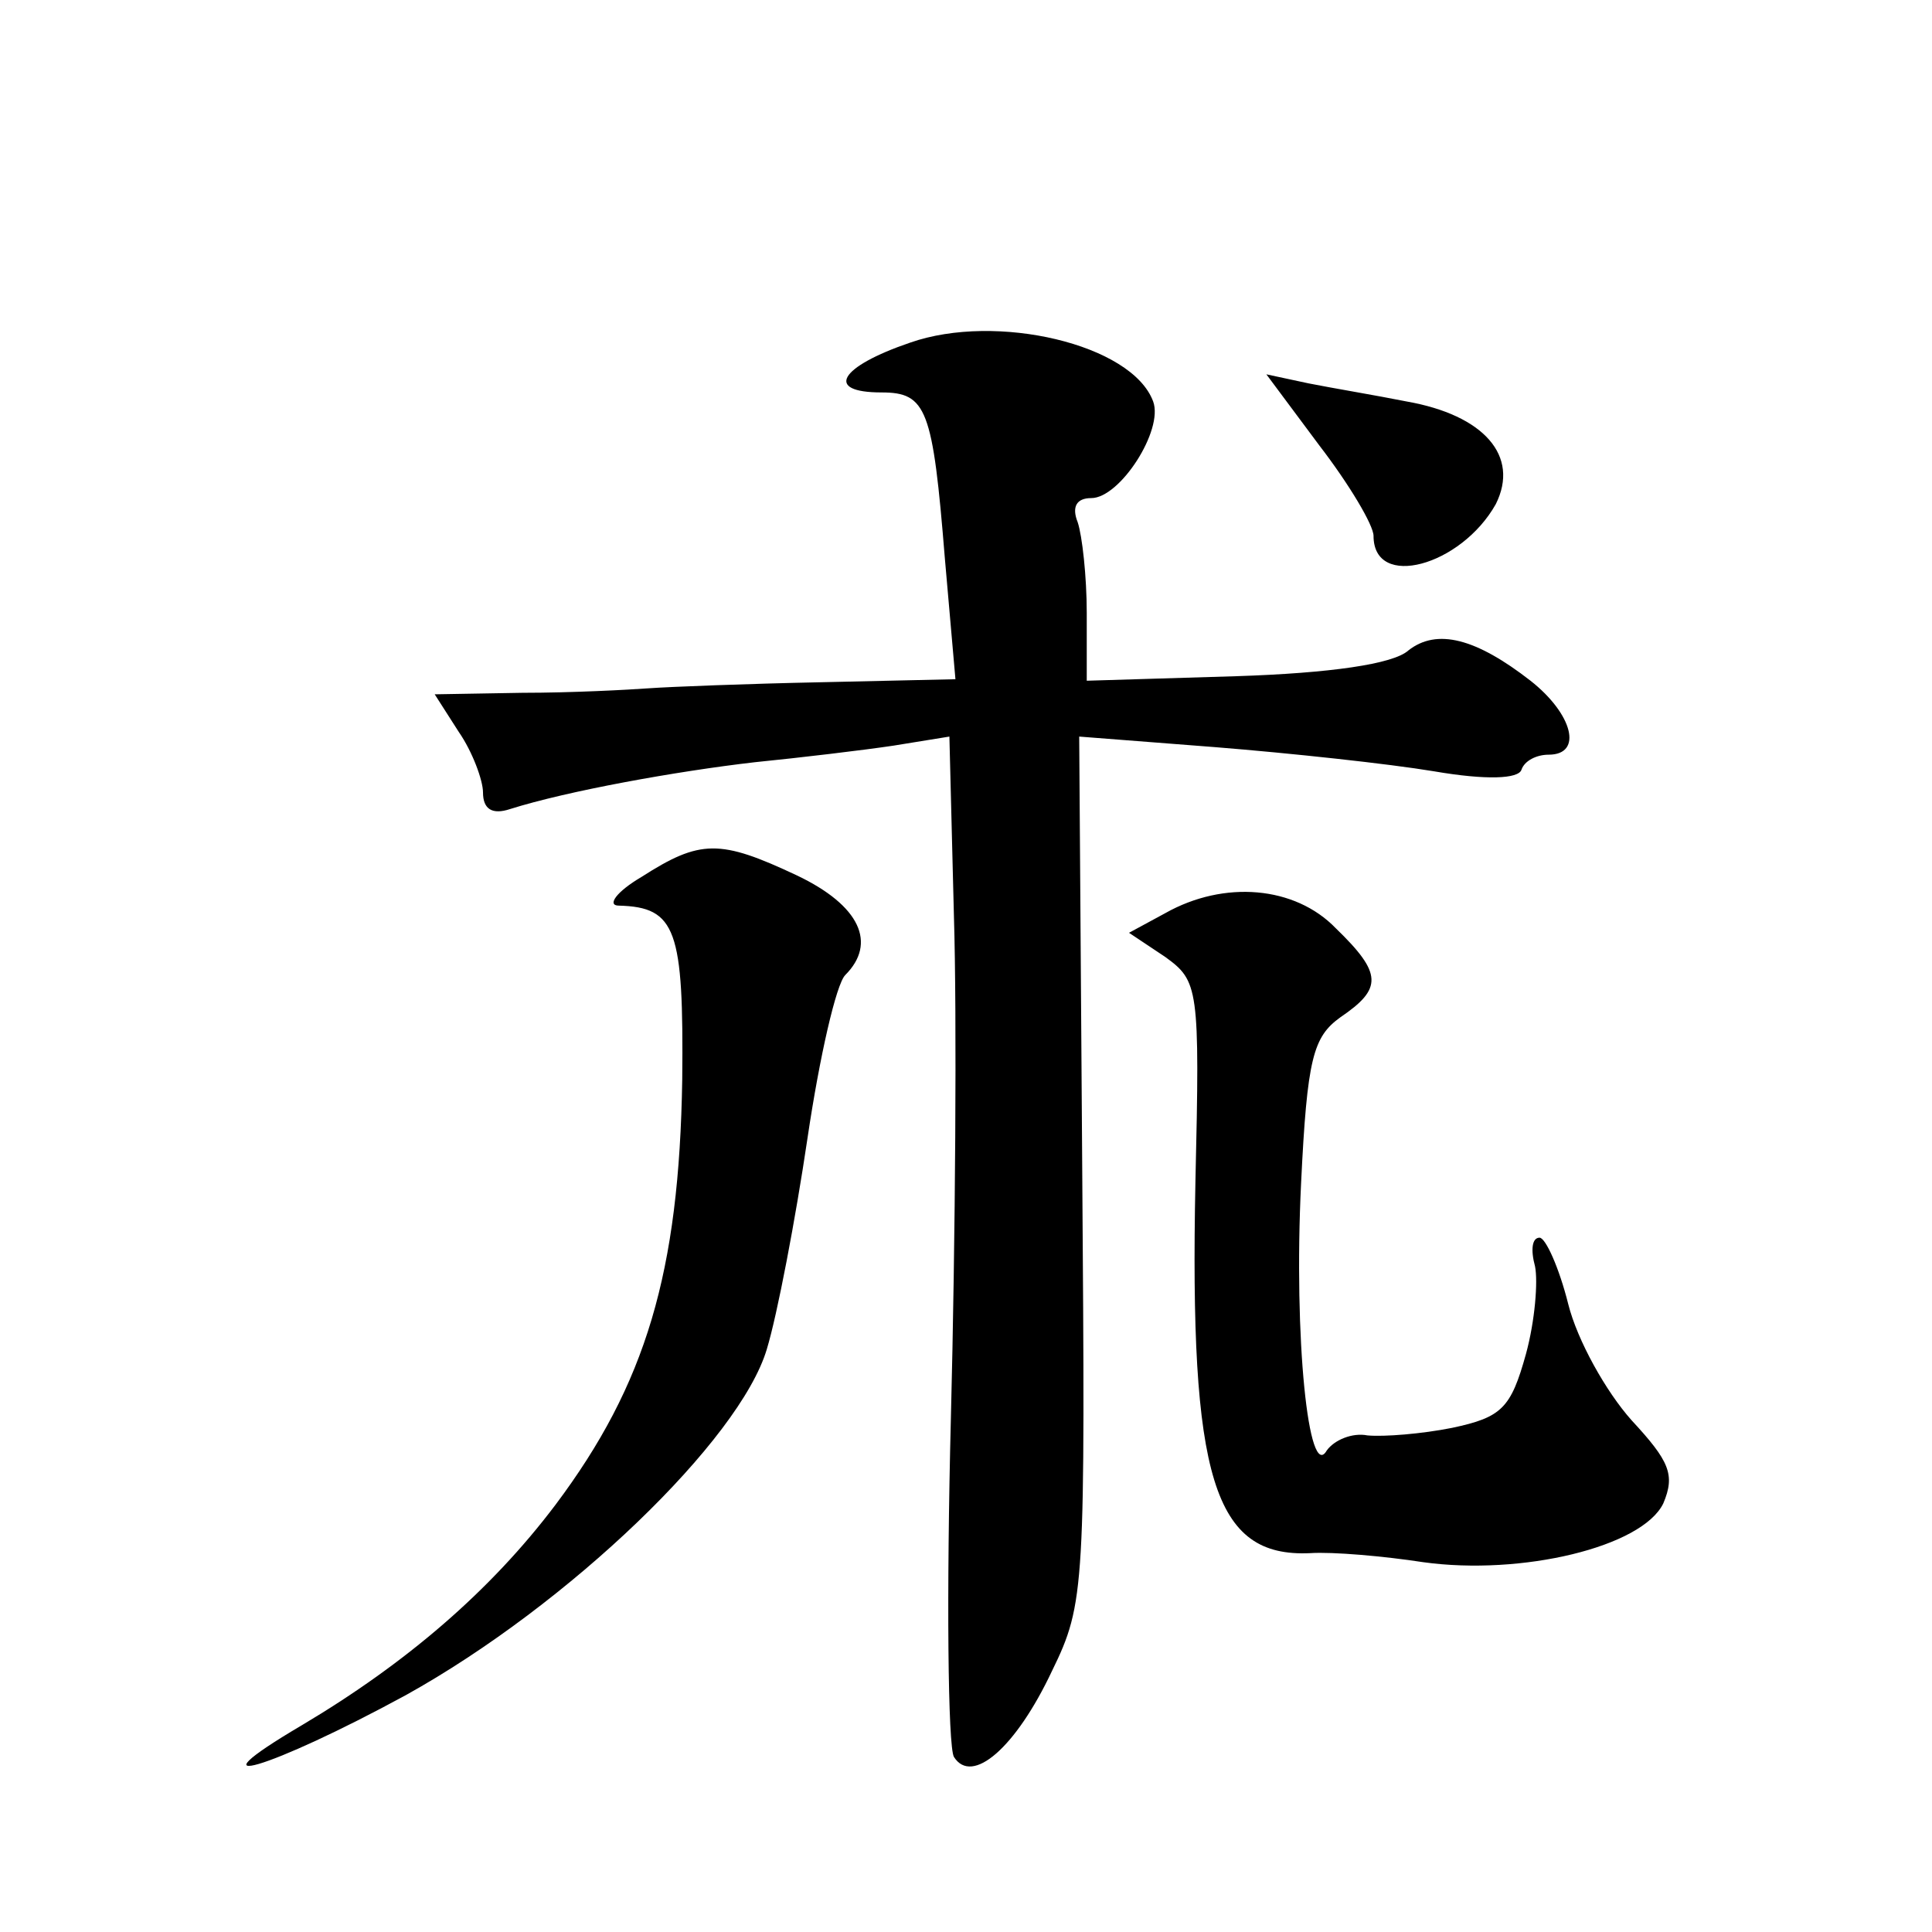
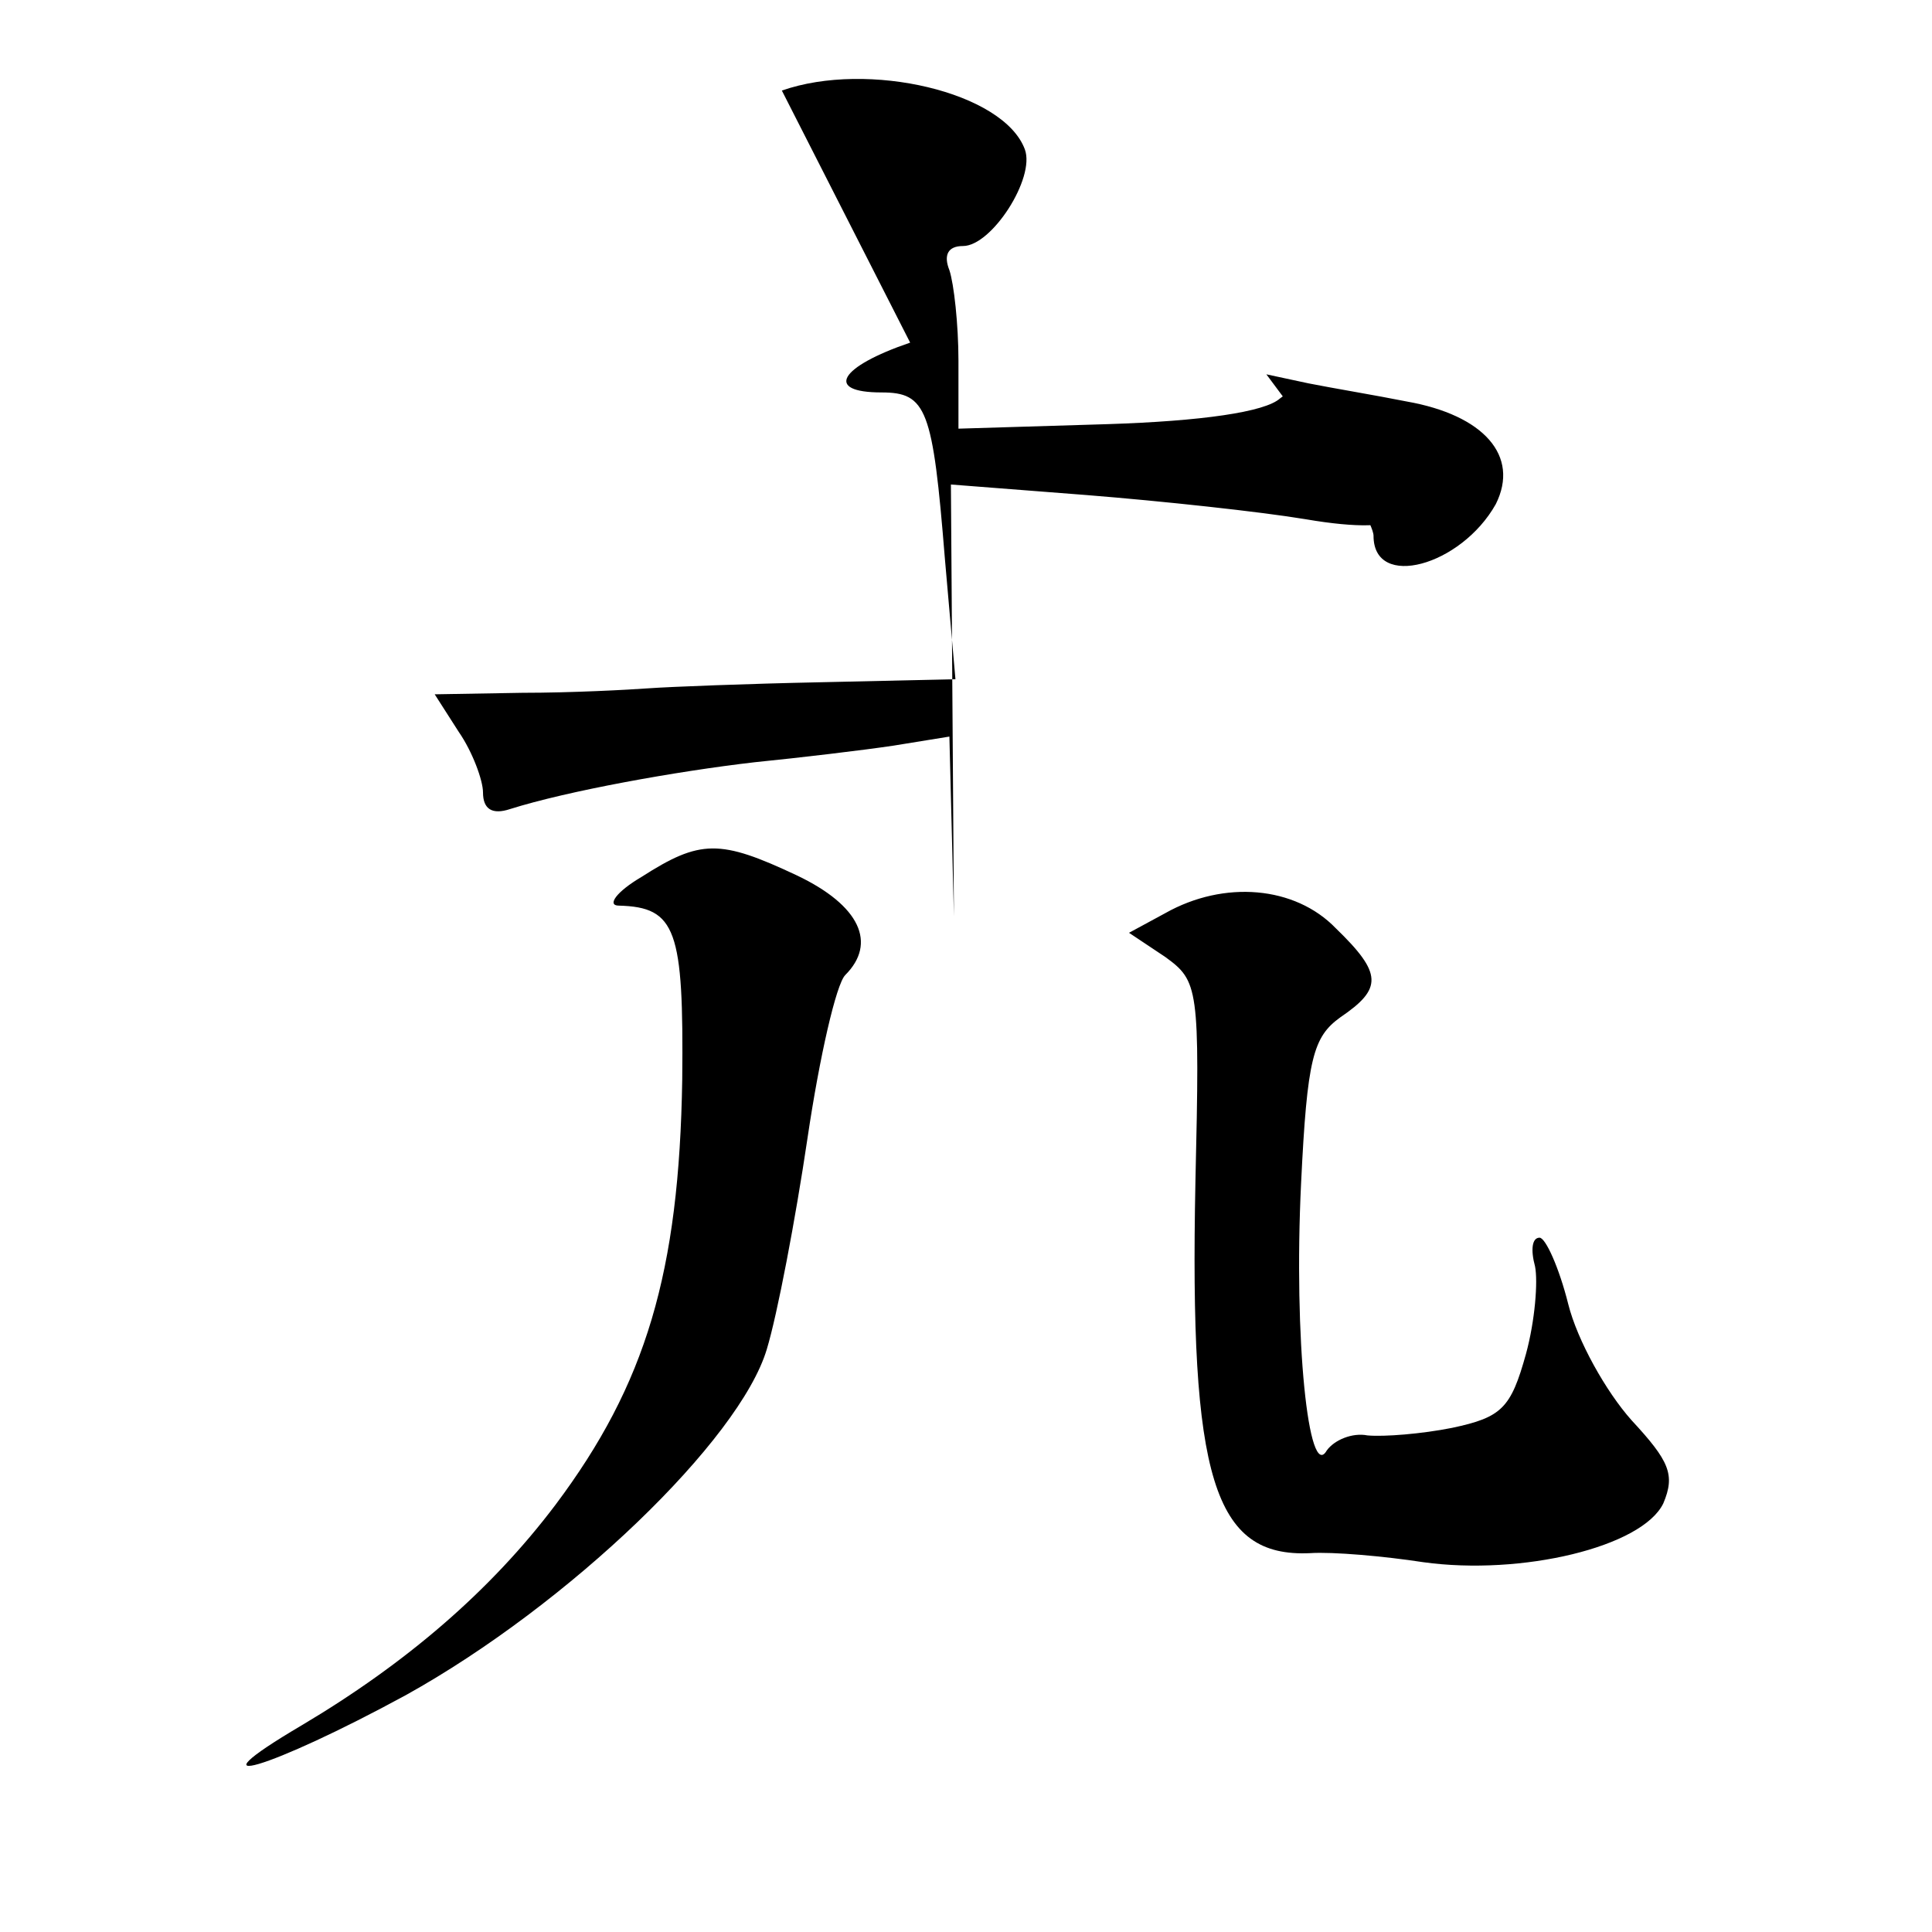
<svg xmlns="http://www.w3.org/2000/svg" version="1.0" width="128pt" height="128pt" viewBox="0 0 128 128" preserveAspectRatio="xMidYMid meet">
  <g transform="translate(0,128) scale(0.1,-0.1)" fill="#0" stroke="none">
-     <path d="M603 1053 c-47 -16 -57 -33 -19 -33 30 0 34 -11 42 -110 l7 -80 -89 -2 c-49 -1 -100 -3 -114 -4 -14 -1 -51 -3 -84 -3 l-58 -1 16 -25 c9 -13 16 -32 16 -40 0 -11 6 -15 18 -11 38 12 110 25 162 31 30 3 72 8 92 11 l37 6 3 -119 c2 -65 1 -214 -2 -332 -3 -117 -2 -218 2 -225 12 -19 41 6 65 57 22 45 22 55 20 333 l-2 286 90 -7 c50 -4 115 -11 145 -16 35 -6 56 -5 58 1 2 6 10 10 18 10 23 0 16 27 -12 49 -36 28 -62 35 -81 20 -10 -9 -52 -15 -114 -17 l-99 -3 0 45 c0 24 -3 51 -6 60 -4 10 -1 16 9 16 19 0 48 45 41 64 -14 38 -104 59 -161 39z M874 985 c20 -26 36 -53 36 -60 0 -36 58 -20 81 21 16 32 -8 59 -59 68 -20 4 -50 9 -65 12 l-28 6 35 -47z M425 699 c-17 -10 -23 -19 -15 -19 38 -1 43 -16 42 -115 -2 -128 -24 -202 -84 -282 -43 -57 -99 -105 -168 -146 -78 -46 -21 -29 69 20 108 60 221 169 239 229 7 23 19 86 27 140 8 54 19 102 25 108 21 21 10 46 -32 66 -51 24 -64 24 -103 -1z M772 675 l-24 -13 24 -16 c22 -16 23 -20 20 -149 -4 -196 12 -249 76 -246 15 1 49 -2 75 -6 65 -9 145 10 159 39 8 19 4 28 -21 55 -17 19 -36 53 -42 77 -6 24 -15 44 -19 44 -5 0 -6 -8 -3 -19 2 -10 0 -36 -6 -58 -10 -36 -16 -42 -49 -49 -20 -4 -45 -6 -56 -5 -10 2 -22 -3 -27 -10 -12 -21 -22 74 -17 177 4 83 8 97 26 110 28 19 28 29 -3 59 -27 28 -74 32 -113 10z" />
+     <path d="M603 1053 c-47 -16 -57 -33 -19 -33 30 0 34 -11 42 -110 l7 -80 -89 -2 c-49 -1 -100 -3 -114 -4 -14 -1 -51 -3 -84 -3 l-58 -1 16 -25 c9 -13 16 -32 16 -40 0 -11 6 -15 18 -11 38 12 110 25 162 31 30 3 72 8 92 11 l37 6 3 -119 l-2 286 90 -7 c50 -4 115 -11 145 -16 35 -6 56 -5 58 1 2 6 10 10 18 10 23 0 16 27 -12 49 -36 28 -62 35 -81 20 -10 -9 -52 -15 -114 -17 l-99 -3 0 45 c0 24 -3 51 -6 60 -4 10 -1 16 9 16 19 0 48 45 41 64 -14 38 -104 59 -161 39z M874 985 c20 -26 36 -53 36 -60 0 -36 58 -20 81 21 16 32 -8 59 -59 68 -20 4 -50 9 -65 12 l-28 6 35 -47z M425 699 c-17 -10 -23 -19 -15 -19 38 -1 43 -16 42 -115 -2 -128 -24 -202 -84 -282 -43 -57 -99 -105 -168 -146 -78 -46 -21 -29 69 20 108 60 221 169 239 229 7 23 19 86 27 140 8 54 19 102 25 108 21 21 10 46 -32 66 -51 24 -64 24 -103 -1z M772 675 l-24 -13 24 -16 c22 -16 23 -20 20 -149 -4 -196 12 -249 76 -246 15 1 49 -2 75 -6 65 -9 145 10 159 39 8 19 4 28 -21 55 -17 19 -36 53 -42 77 -6 24 -15 44 -19 44 -5 0 -6 -8 -3 -19 2 -10 0 -36 -6 -58 -10 -36 -16 -42 -49 -49 -20 -4 -45 -6 -56 -5 -10 2 -22 -3 -27 -10 -12 -21 -22 74 -17 177 4 83 8 97 26 110 28 19 28 29 -3 59 -27 28 -74 32 -113 10z" />
  </g>
</svg>